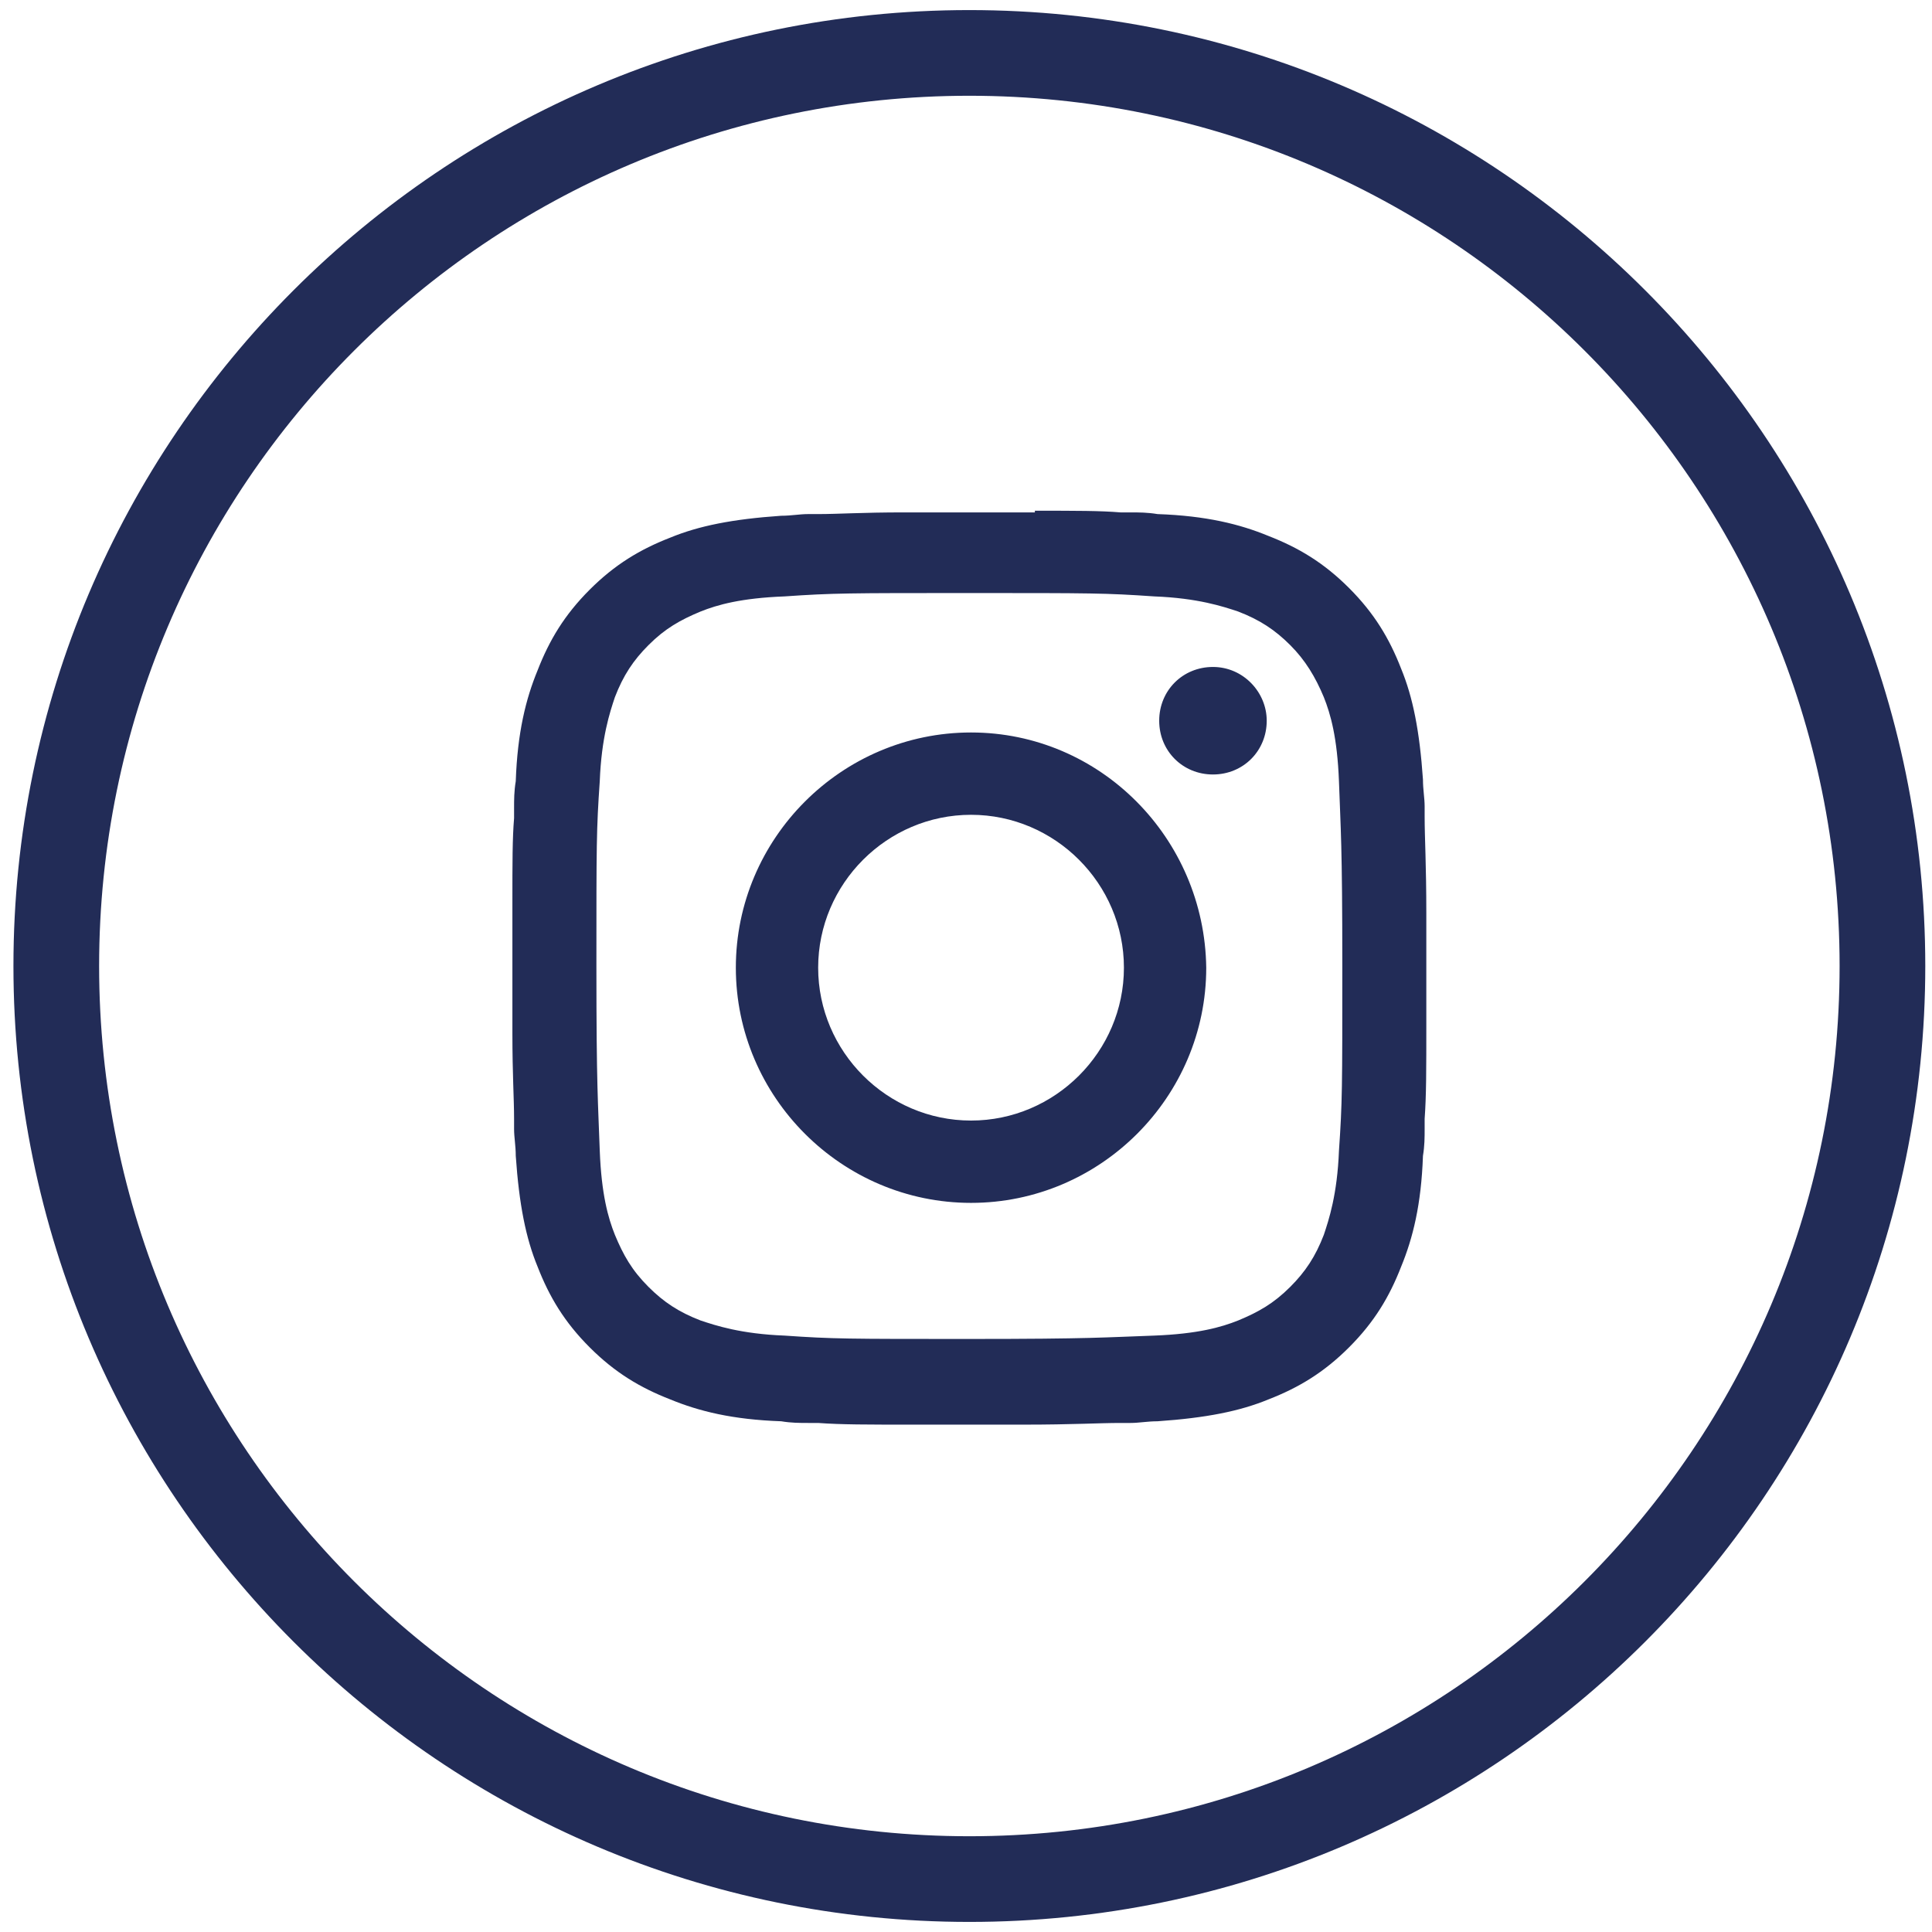
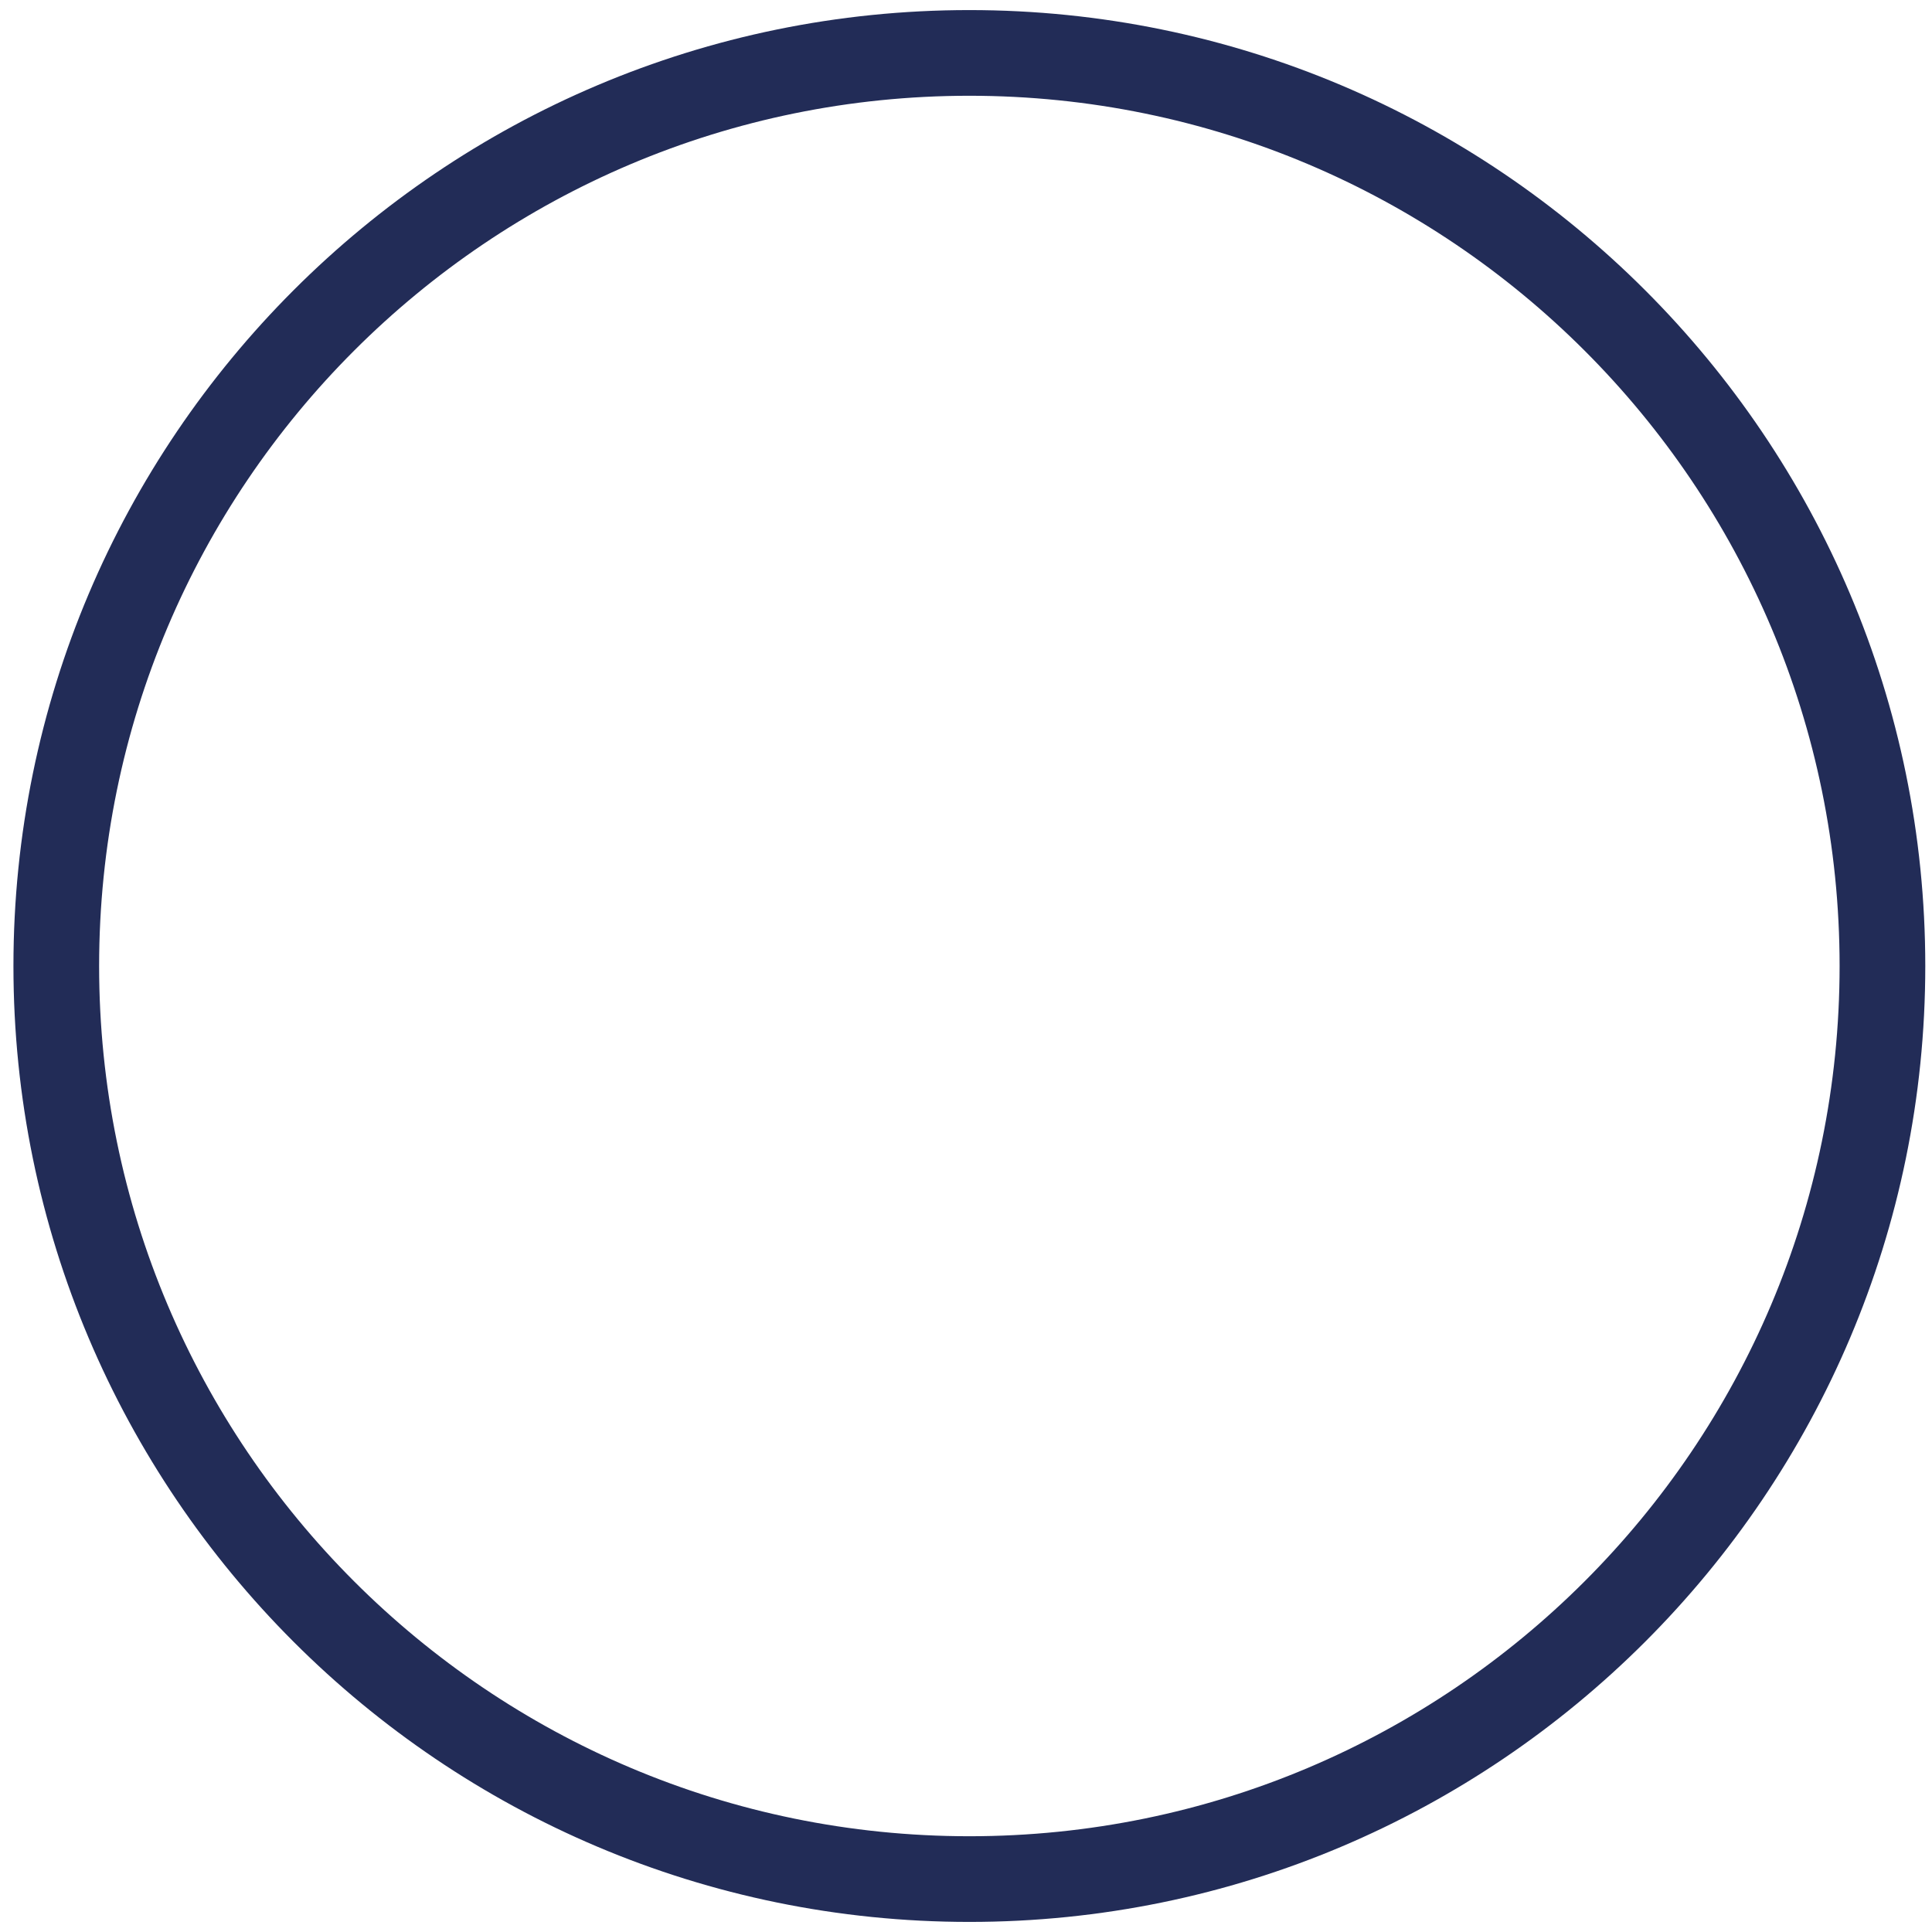
<svg xmlns="http://www.w3.org/2000/svg" width="115" height="115" viewBox="0 0 115 115">
  <g id="Page-1" stroke="none" stroke-width="1" fill="none" fill-rule="evenodd">
    <g id="Logos-rrss" transform="translate(-141.4 .6)" fill="#222C57">
      <g id="IG" transform="translate(142.2)">
-         <path d="M56.9 113.8C25.5 113.8 0 88.3 0 56.9S25.5 0 56.9 0s56.9 25.5 56.9 56.9-25.5 56.9-56.9 56.9zm0-108.7C28.3 5.1 5.1 28.3 5.1 56.9c0 28.6 23.2 51.8 51.8 51.8 28.6 0 51.8-23.2 51.8-51.8 0-28.6-23.2-51.8-51.8-51.8z" id="Shape" fill-rule="nonzero" />
+         <path d="M56.9 113.8C25.5 113.8 0 88.3 0 56.9S25.5 0 56.9 0s56.9 25.5 56.9 56.9-25.5 56.9-56.9 56.9zm0-108.7C28.3 5.1 5.1 28.3 5.1 56.9c0 28.6 23.2 51.8 51.8 51.8 28.6 0 51.8-23.2 51.8-51.8 0-28.6-23.2-51.8-51.8-51.8" id="Shape" fill-rule="nonzero" />
        <g id="SVGID_00000054227235721068852810000015898635173538704574_-link" transform="translate(29.7 29.8)">
-           <path d="M41.7 9.3c-1.8 0-3.2 1.4-3.2 3.2 0 1.8 1.4 3.2 3.2 3.2 1.8 0 3.2-1.4 3.2-3.2 0-1.7-1.4-3.2-3.2-3.2zm-14.4 8.8c5 0 9.1 4.1 9.1 9.1s-4.1 9.1-9.1 9.1-9.1-4.1-9.1-9.1 4.1-9.1 9.1-9.1zm0-4.9c-7.7 0-14 6.3-14 14s6.3 14 14 14 14-6.3 14-14c-.1-7.7-6.3-14-14-14zM31.1 0c2.5 0 3.9 0 5.1.1h.6c.5 0 1 0 1.6.1 2.9.1 4.9.6 6.6 1.3 1.8.7 3.3 1.6 4.8 3.1s2.4 3 3.1 4.8c.7 1.7 1.1 3.7 1.3 6.6 0 .6.1 1.1.1 1.6v.6c0 1.3.1 2.8.1 5.8v6.4c0 3 0 4.4-.1 5.8v.6c0 .5 0 1-.1 1.6-.1 2.9-.6 4.9-1.3 6.6-.7 1.8-1.6 3.3-3.1 4.8s-3 2.4-4.8 3.1c-1.7.7-3.7 1.1-6.6 1.3-.6 0-1.1.1-1.6.1h-.6c-1.3 0-2.8.1-5.8.1H24c-3 0-4.4 0-5.8-.1h-.6c-.5 0-1 0-1.6-.1-2.9-.1-4.9-.6-6.6-1.3-1.8-.7-3.3-1.6-4.8-3.1s-2.4-3-3.1-4.8C.8 43.3.4 41.3.2 38.4c0-.6-.1-1.1-.1-1.6v-.6c0-1.2-.1-2.6-.1-5.1v-7.7c0-2.5 0-3.9.1-5.1v-.6c0-.5 0-1 .1-1.6.1-2.9.6-4.9 1.3-6.6.7-1.8 1.6-3.3 3.1-4.8s3-2.4 4.8-3.1C11.1.9 13.1.5 16 .3c.6 0 1.1-.1 1.6-.1h.6c1.2 0 2.6-.1 5.1-.1h7.8V0zm-3.9 4.9c7.3 0 8.1 0 11 .2 2.6.1 4.1.6 5 .9 1.3.5 2.2 1.1 3.1 2 .9.9 1.5 1.9 2 3.1.4 1 .8 2.4.9 5 .1 2.9.2 3.7.2 11s0 8.1-.2 11c-.1 2.6-.6 4.1-.9 5-.5 1.3-1.1 2.2-2 3.1-1 1-1.9 1.5-3.1 2-1 .4-2.4.8-5 .9-2.9.1-3.7.2-11 .2s-8.1 0-11-.2c-2.6-.1-4.1-.6-5-.9-1.3-.5-2.2-1.1-3.1-2-1-1-1.5-1.9-2-3.1-.4-1-.8-2.4-.9-5-.1-2.9-.2-3.7-.2-11s0-8.1.2-11c.1-2.6.6-4.1.9-5 .5-1.3 1.1-2.2 2-3.1 1-1 1.9-1.5 3.1-2 1-.4 2.4-.8 5-.9 2.9-.2 3.8-.2 11-.2" id="SVGID_00000054227235721068852810000015898635173538704574_" />
-         </g>
+           </g>
      </g>
    </g>
  </g>
</svg>